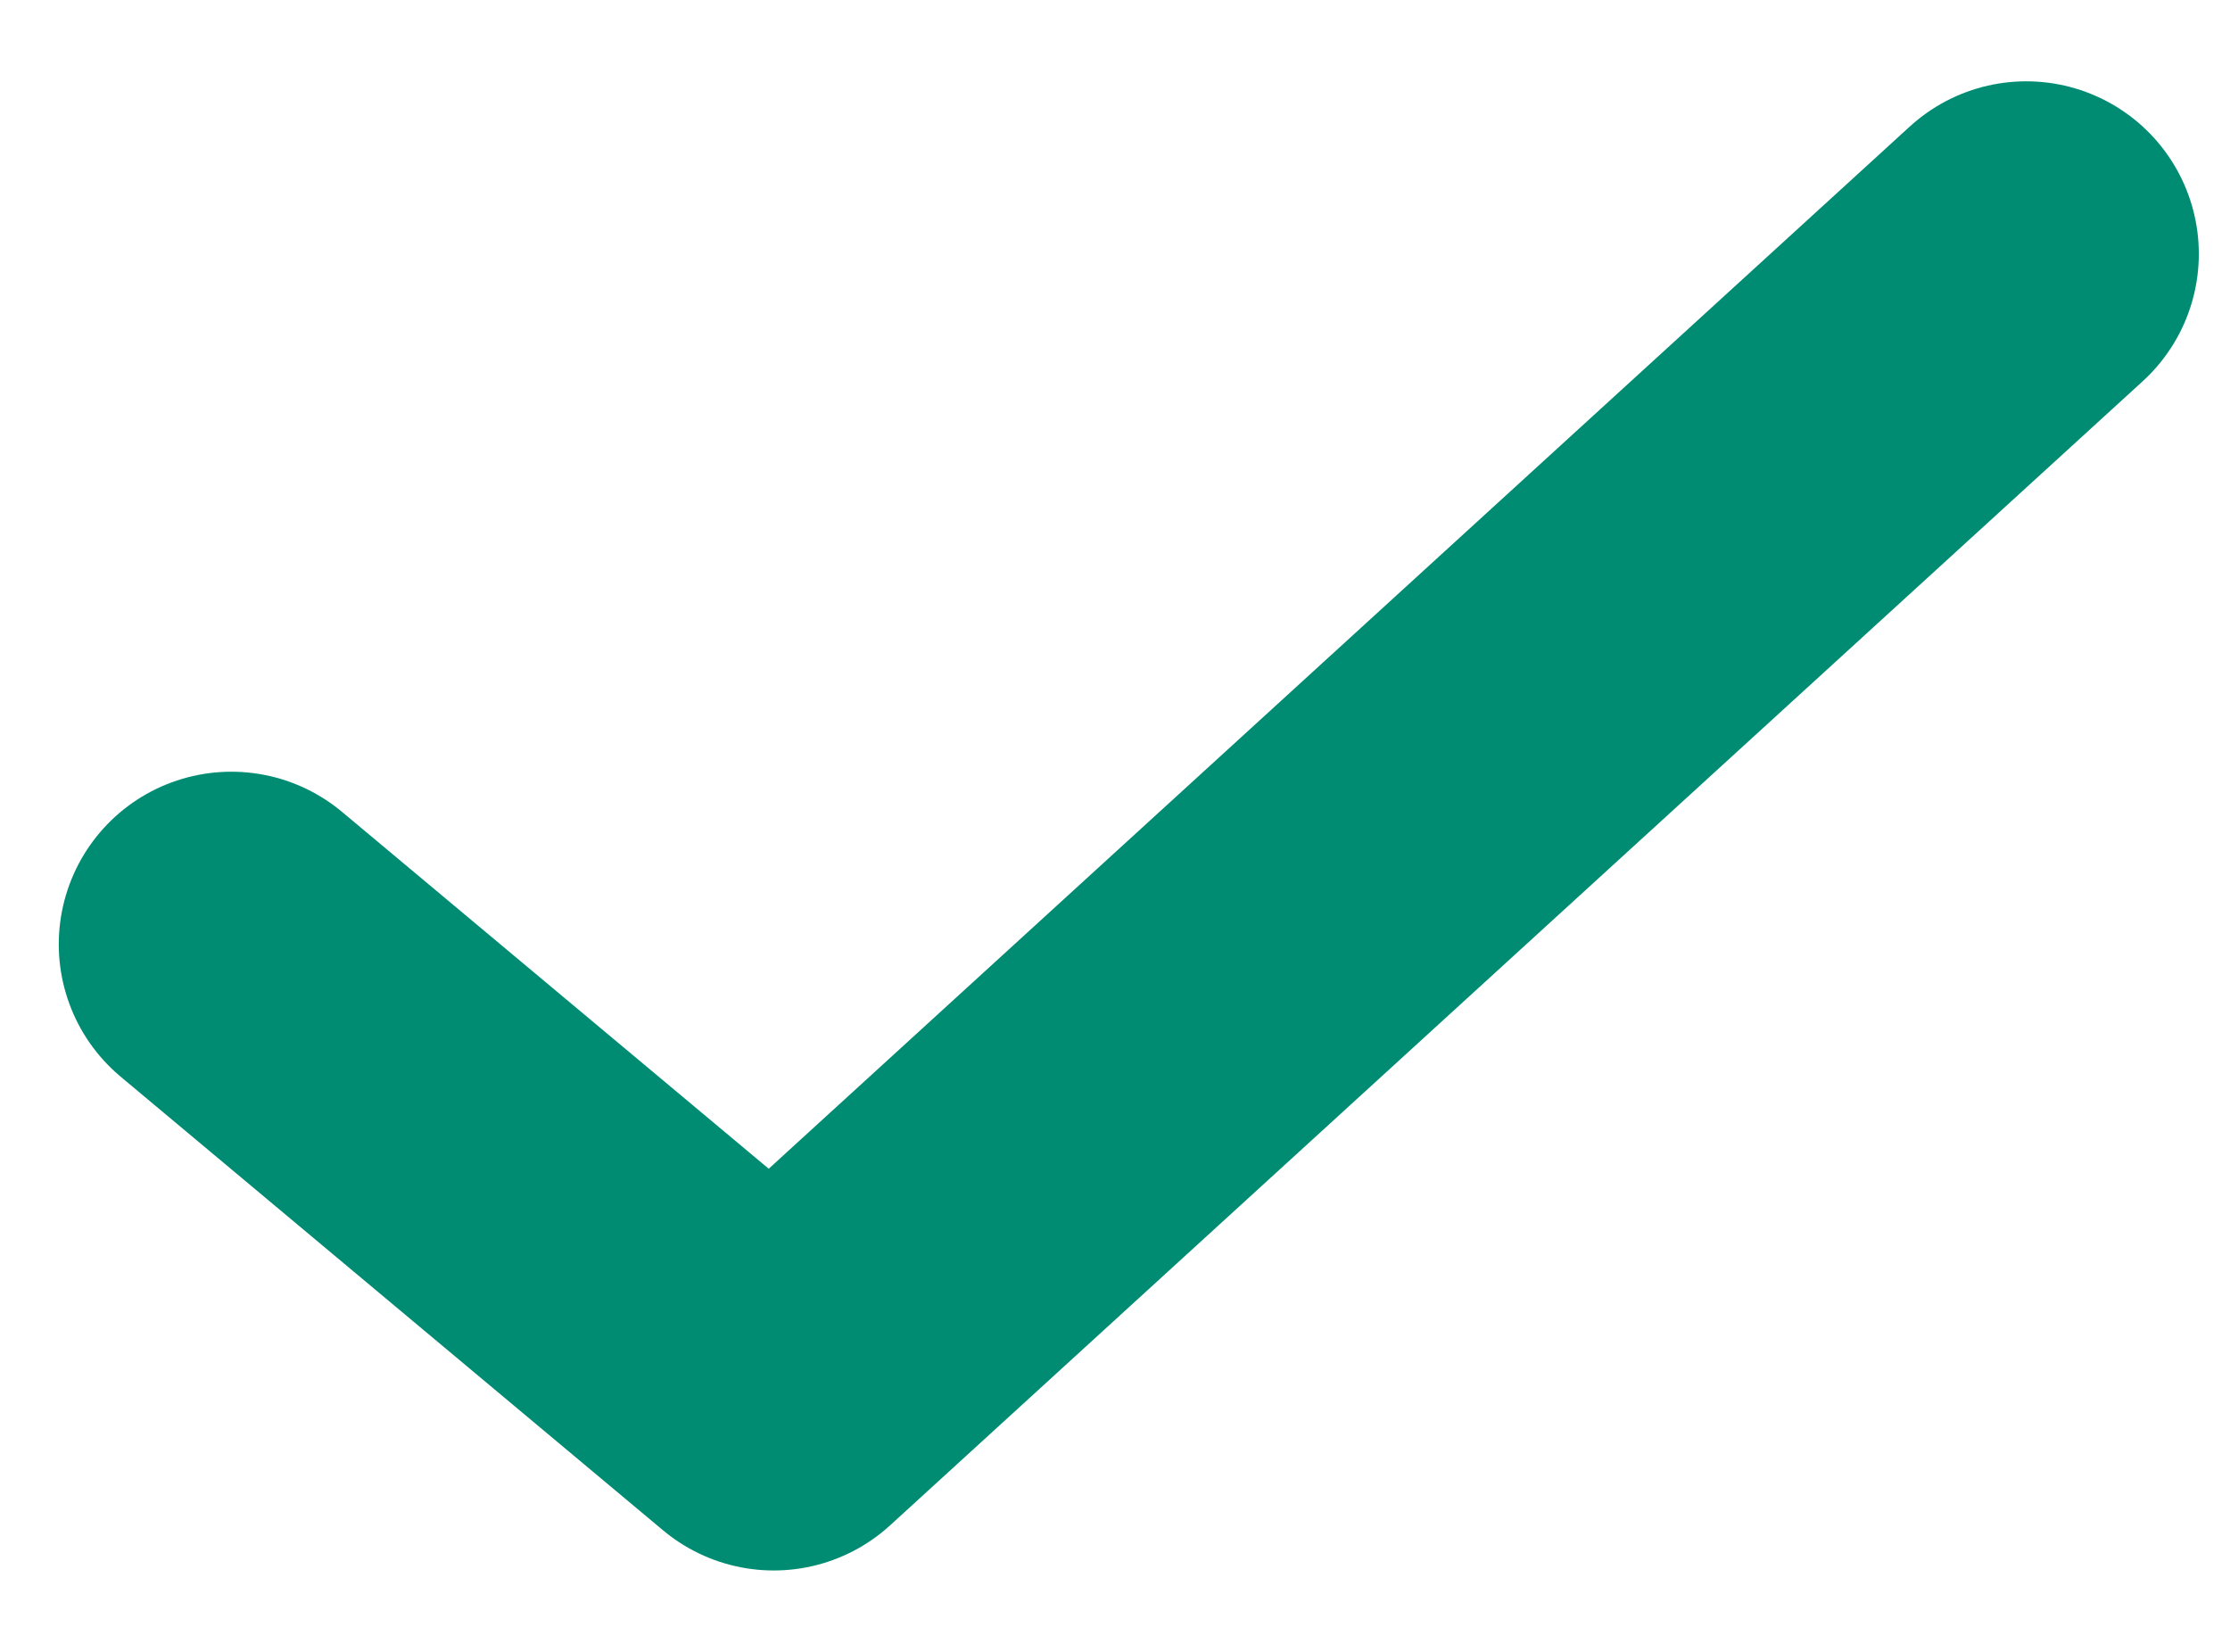
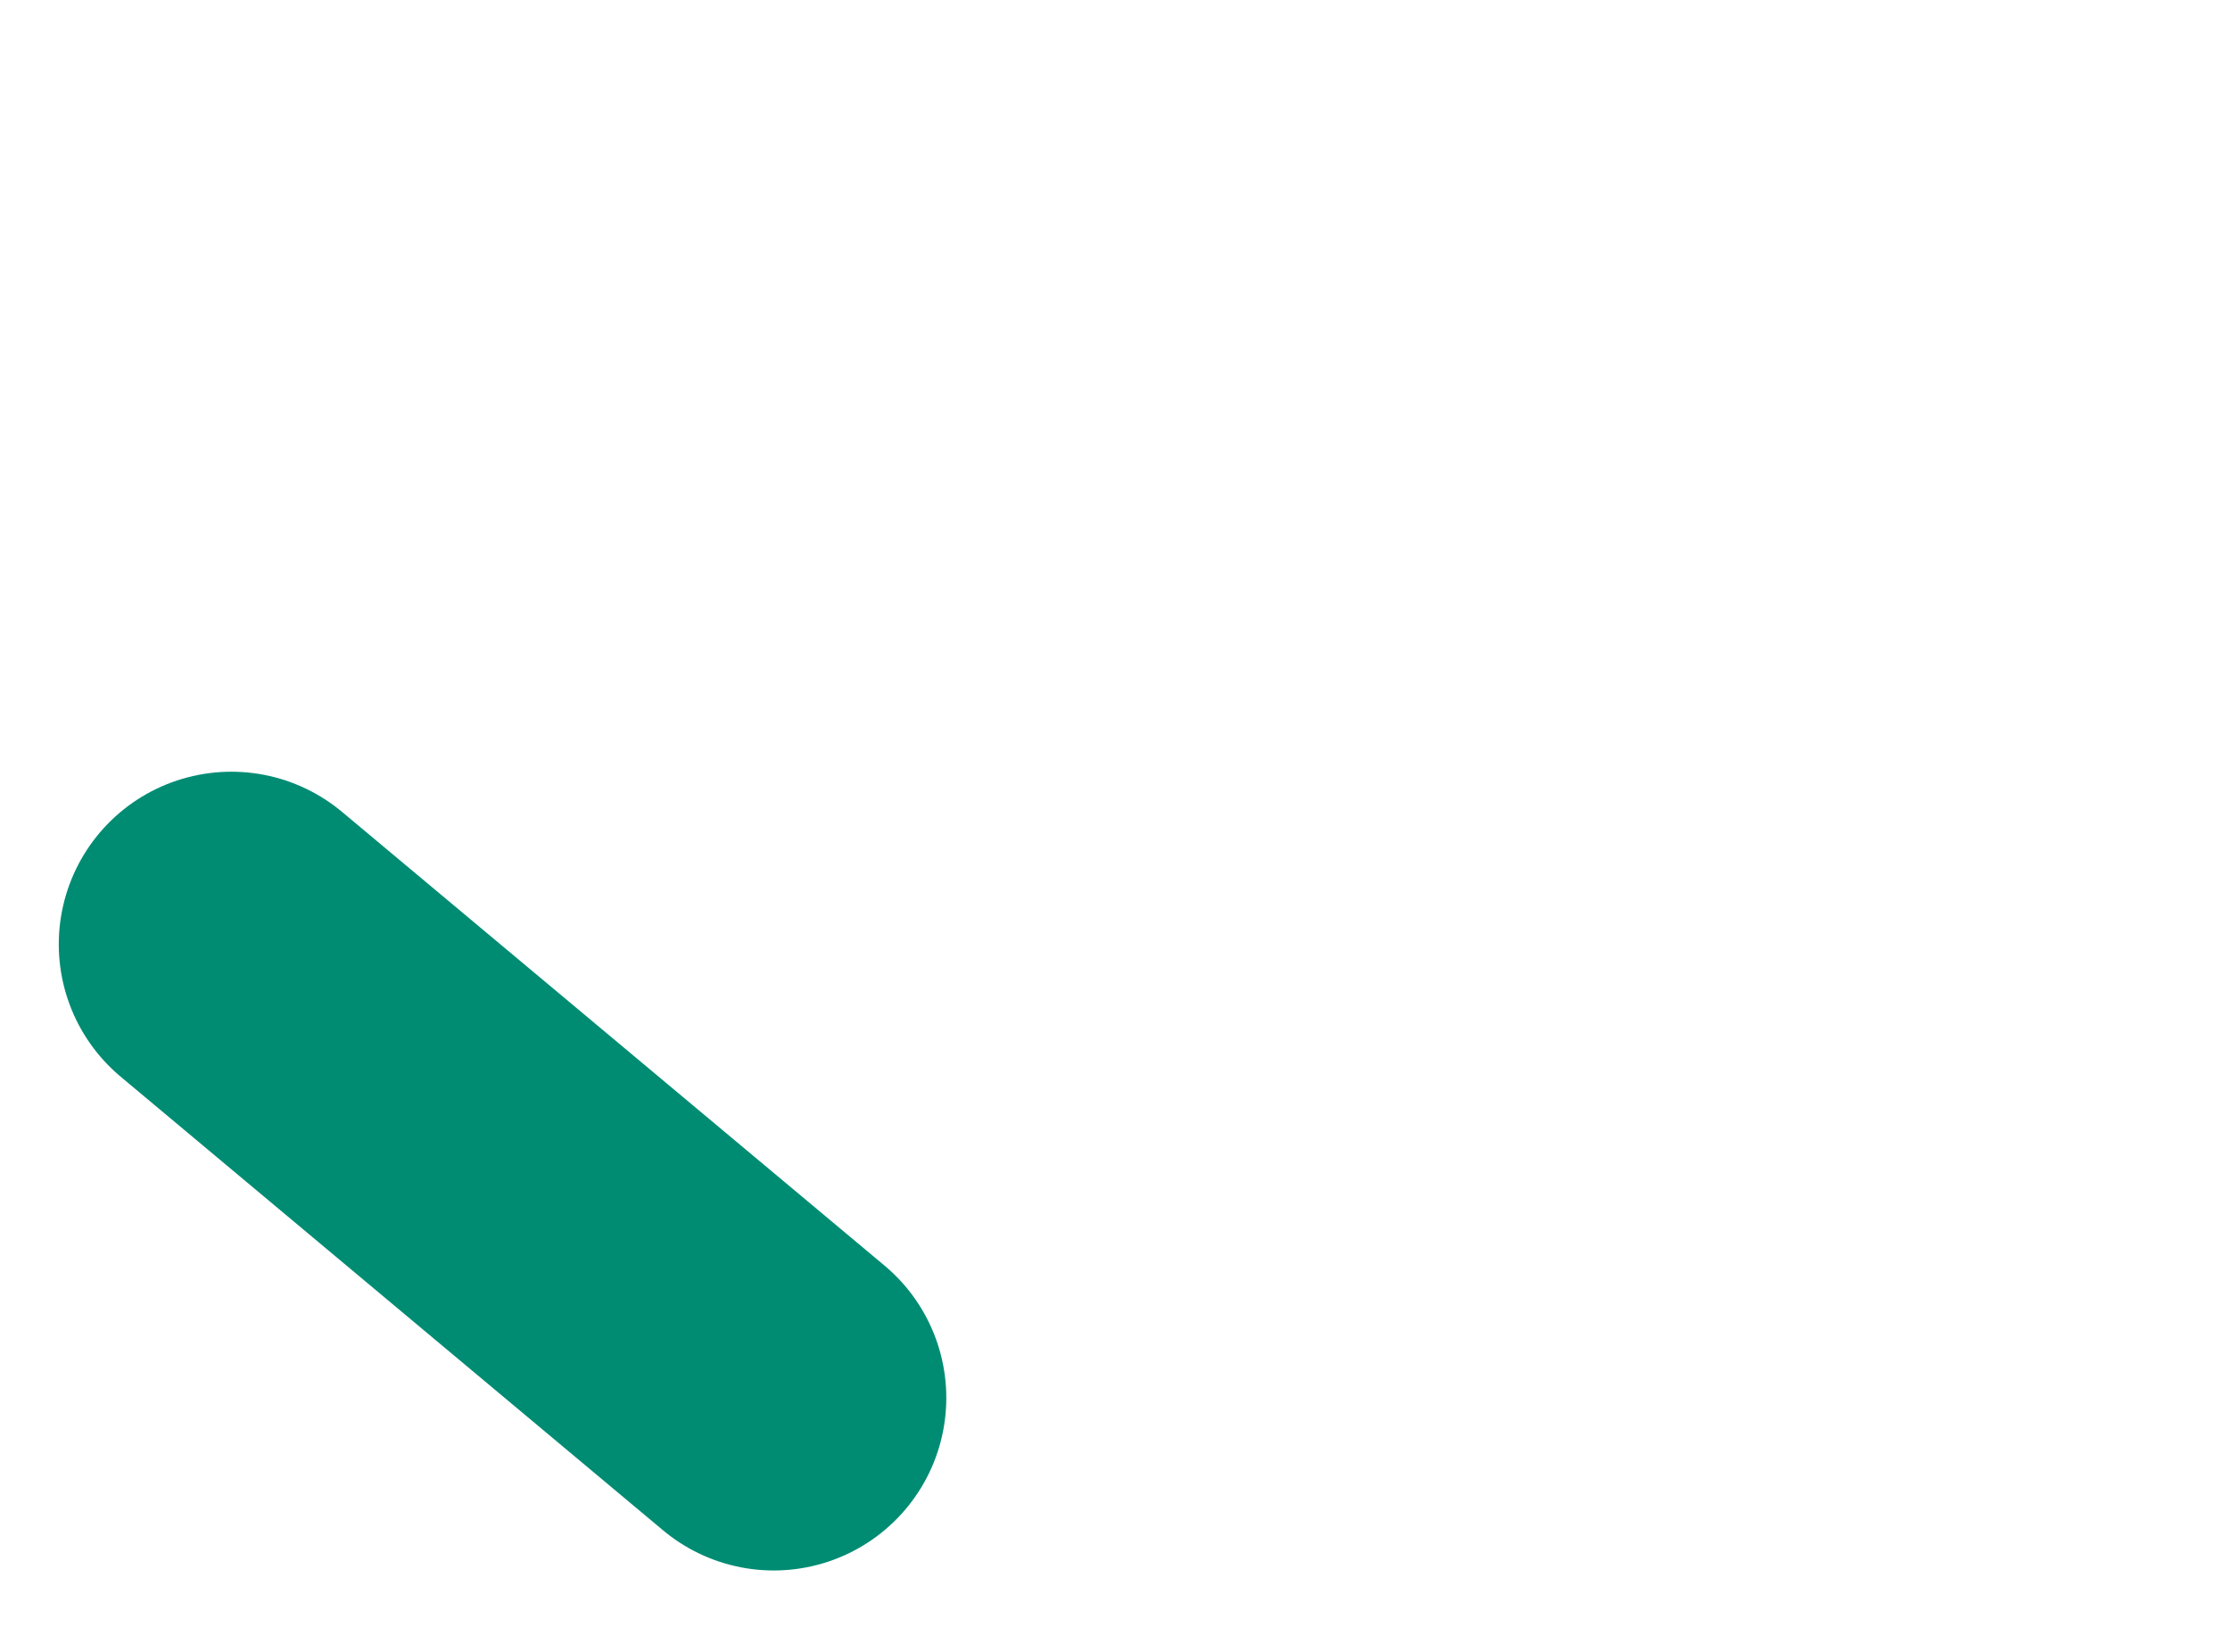
<svg xmlns="http://www.w3.org/2000/svg" width="27" height="20" viewBox="0 0 27 20" fill="none">
-   <path id="Vector" d="M2.801 11.433L9.368 16.925L24.533 3.074" stroke="#008C73" stroke-width="4.179" stroke-linecap="round" stroke-linejoin="round" />
+   <path id="Vector" d="M2.801 11.433L9.368 16.925" stroke="#008C73" stroke-width="4.179" stroke-linecap="round" stroke-linejoin="round" />
</svg>